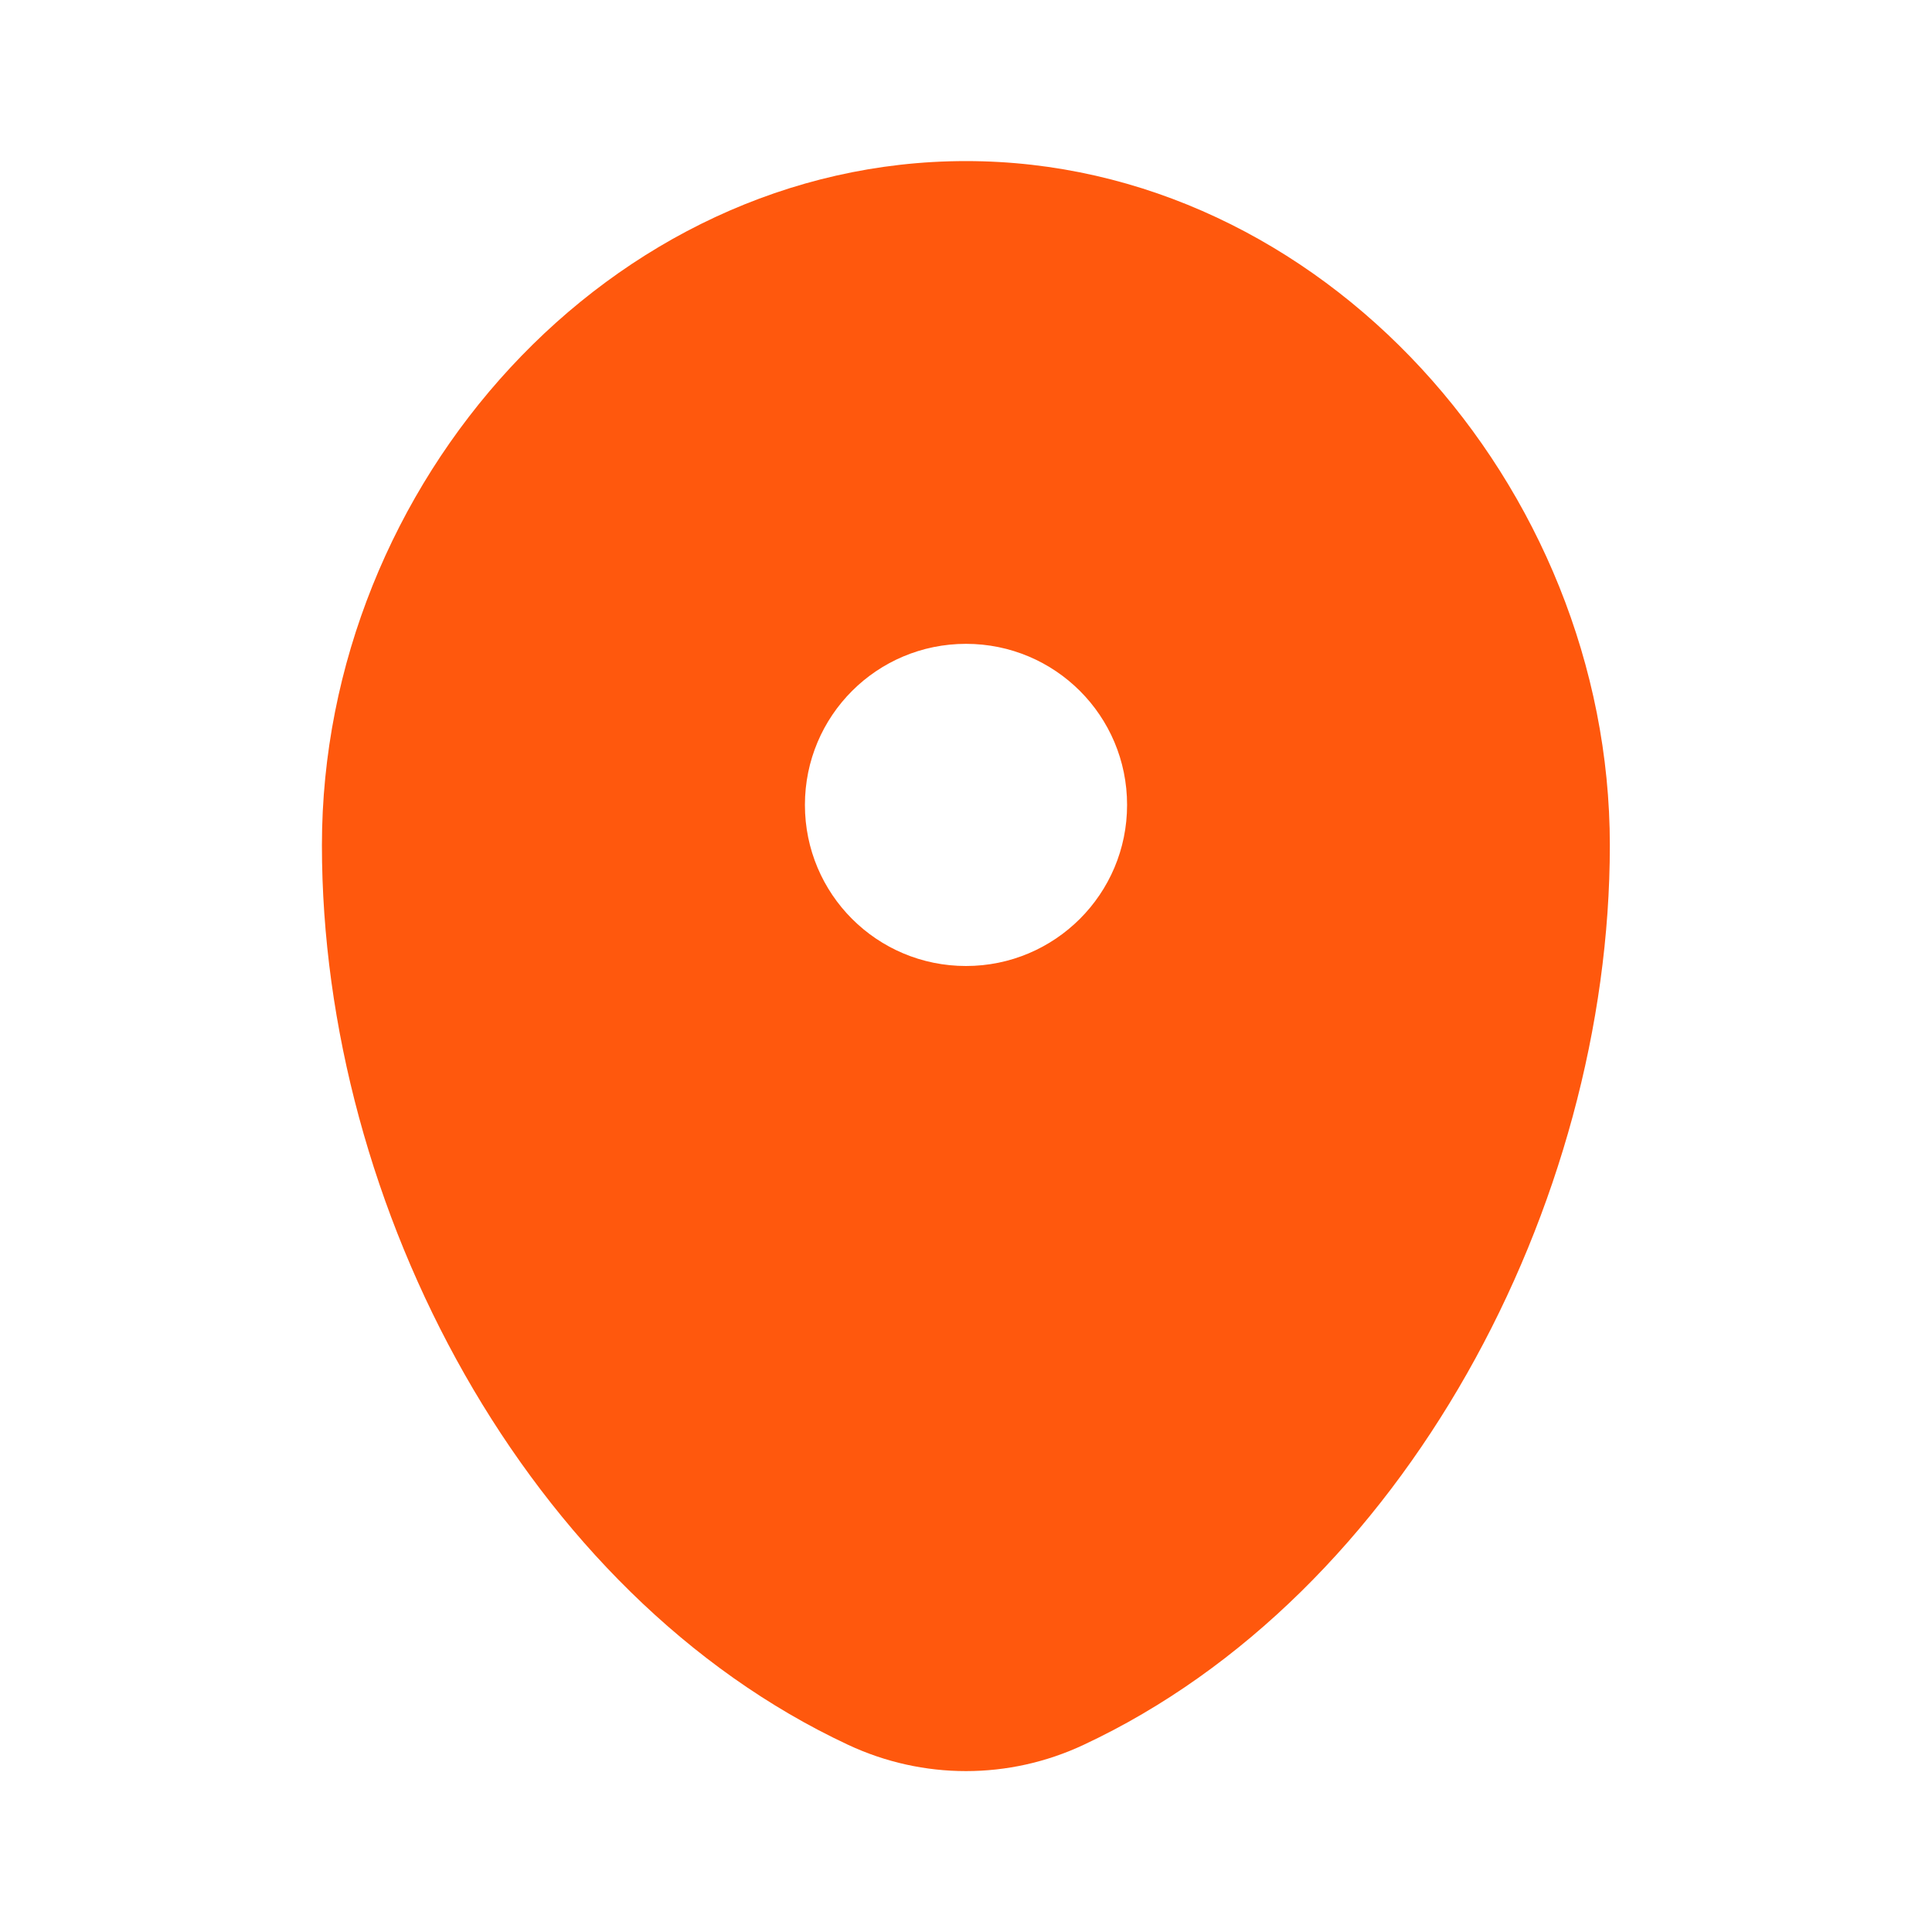
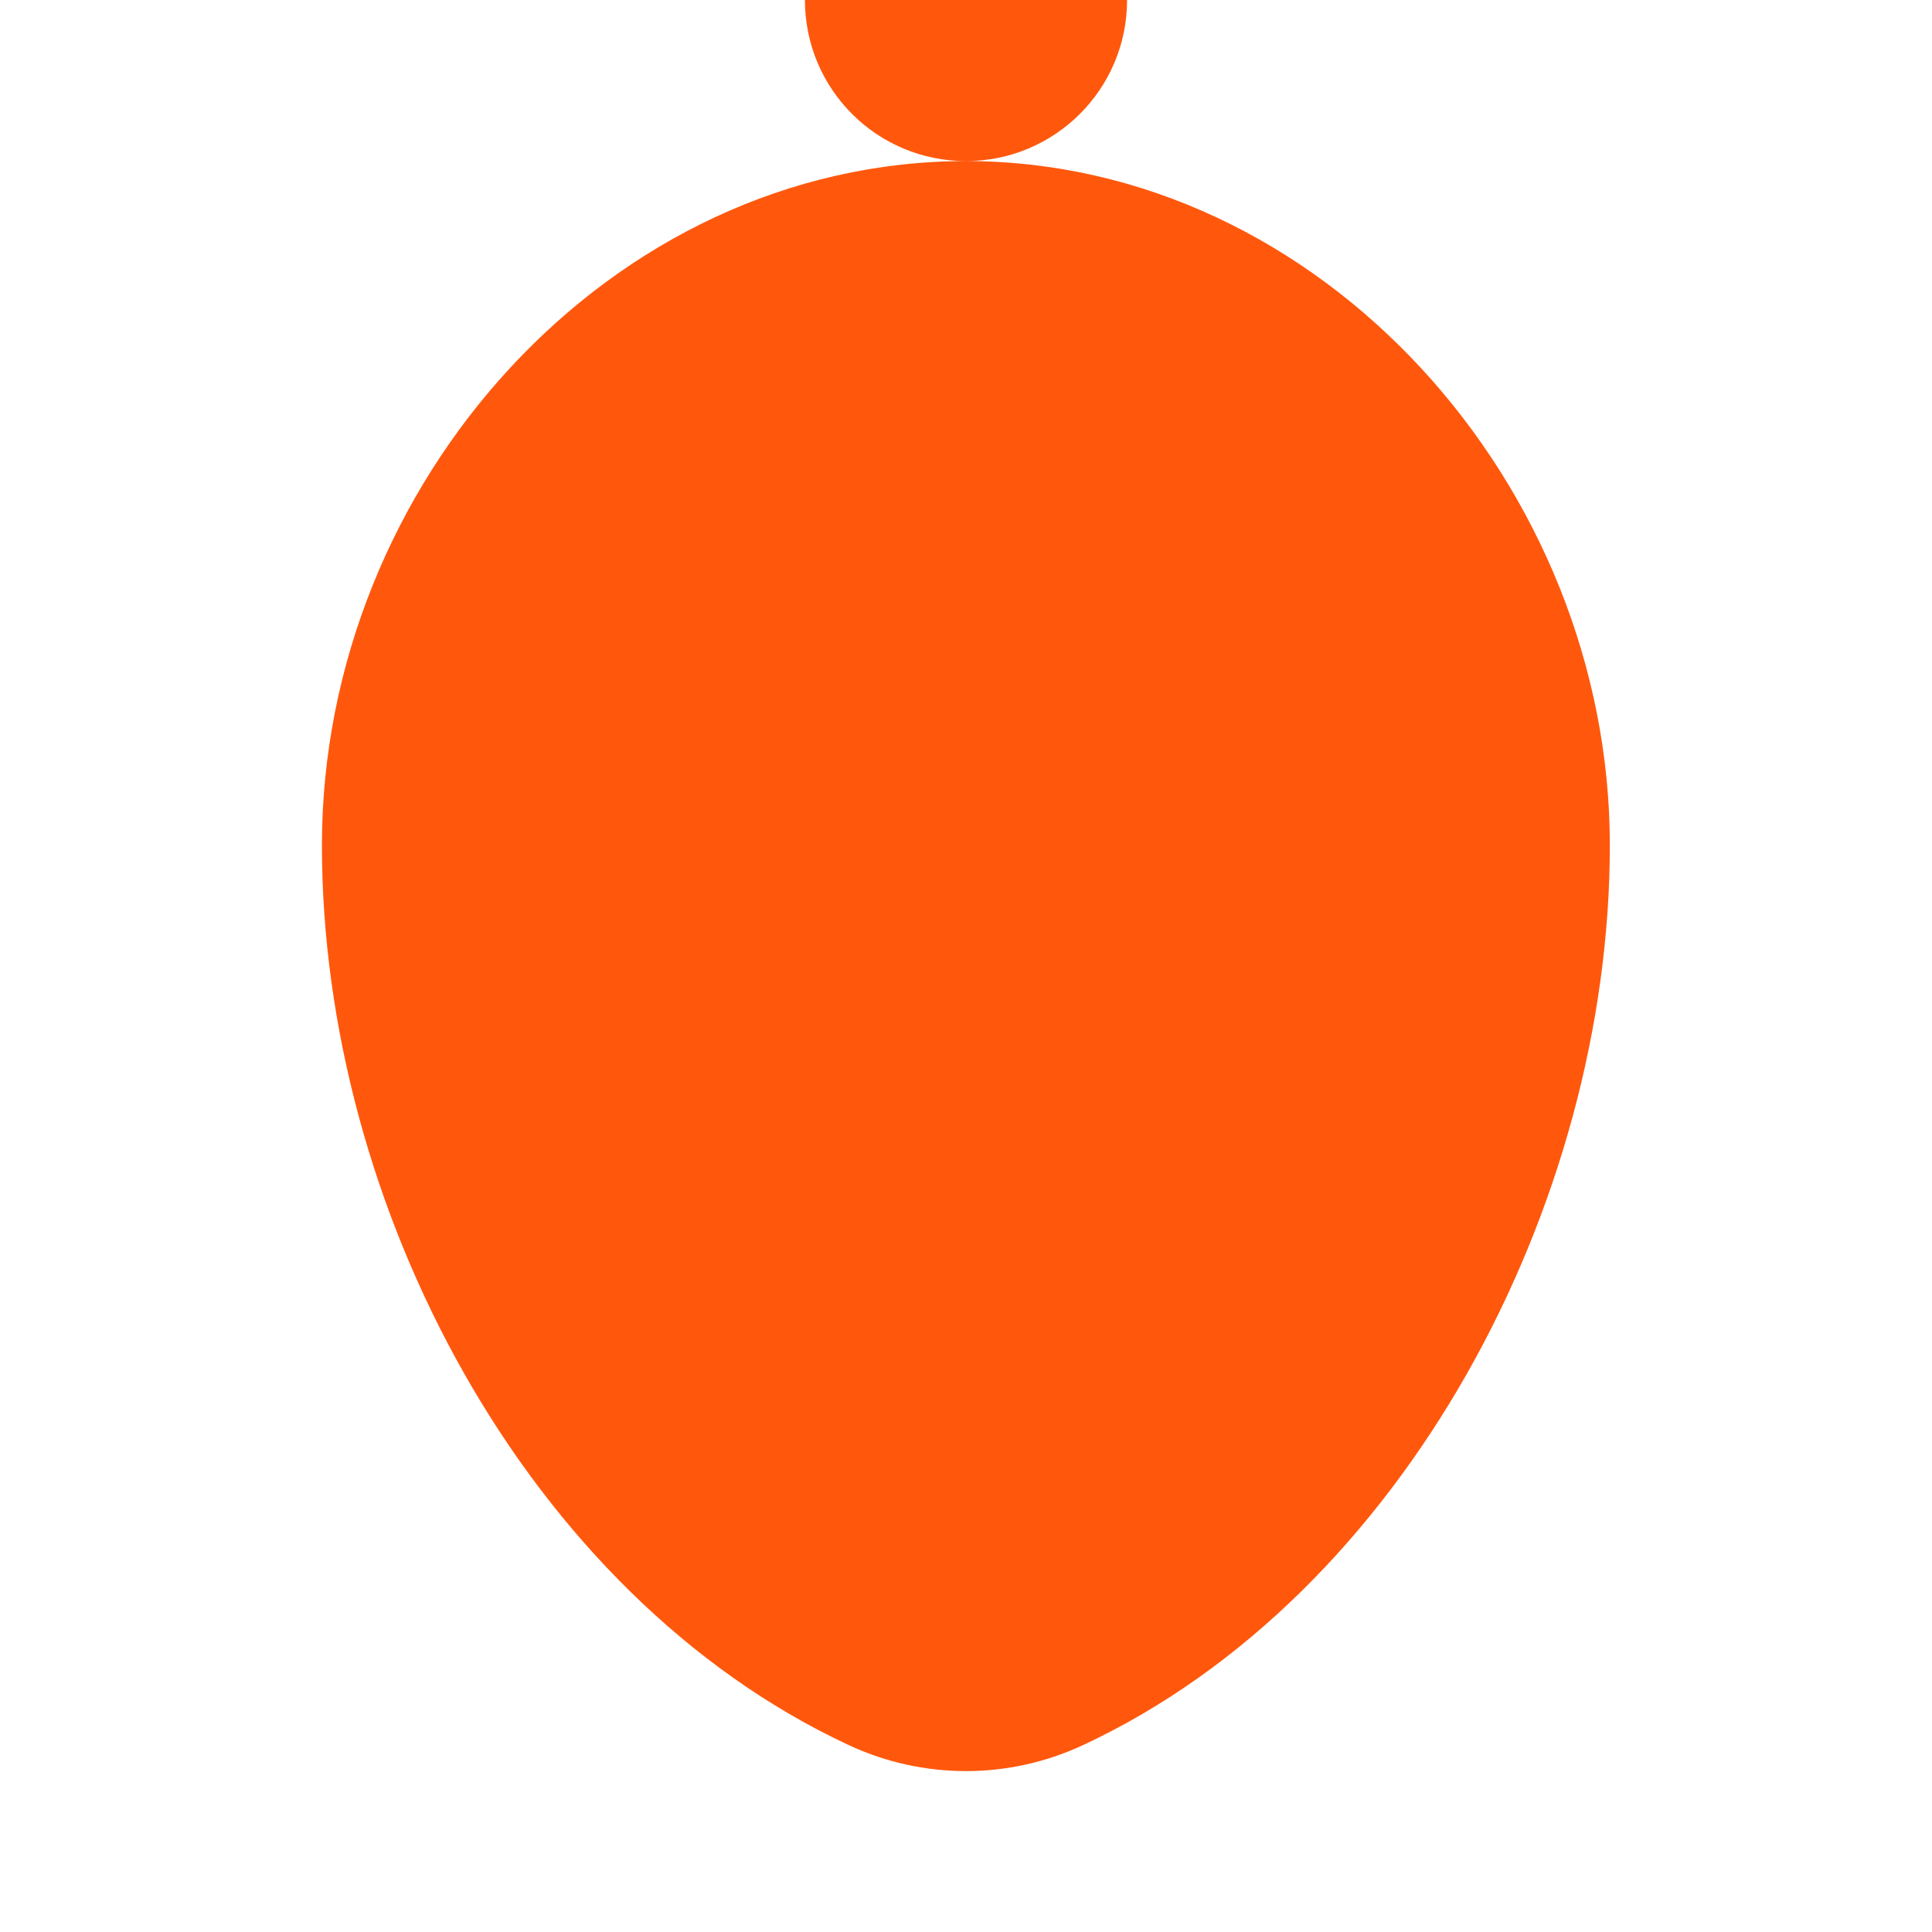
<svg xmlns="http://www.w3.org/2000/svg" id="Layer_1" version="1.1" viewBox="0 0 800 800">
  <defs>
    <style>
      .st0 {
        fill: #ff580d;
        fill-rule: evenodd;
      }
    </style>
  </defs>
-   <path class="st0" d="M400,66.7c-147.3,0-266.7,133.4-266.7,283.3s85.1,310.4,217.9,372.5c31,14.5,66.6,14.5,97.5,0,132.8-62.1,217.9-223.7,217.9-372.5S547.3,66.7,400,66.7ZM400,400c36.8,0,66.7-29.8,66.7-66.7s-29.8-66.7-66.7-66.7-66.7,29.8-66.7,66.7,29.8,66.7,66.7,66.7Z" />
+   <path class="st0" d="M400,66.7c-147.3,0-266.7,133.4-266.7,283.3s85.1,310.4,217.9,372.5c31,14.5,66.6,14.5,97.5,0,132.8-62.1,217.9-223.7,217.9-372.5S547.3,66.7,400,66.7Zc36.8,0,66.7-29.8,66.7-66.7s-29.8-66.7-66.7-66.7-66.7,29.8-66.7,66.7,29.8,66.7,66.7,66.7Z" />
</svg>